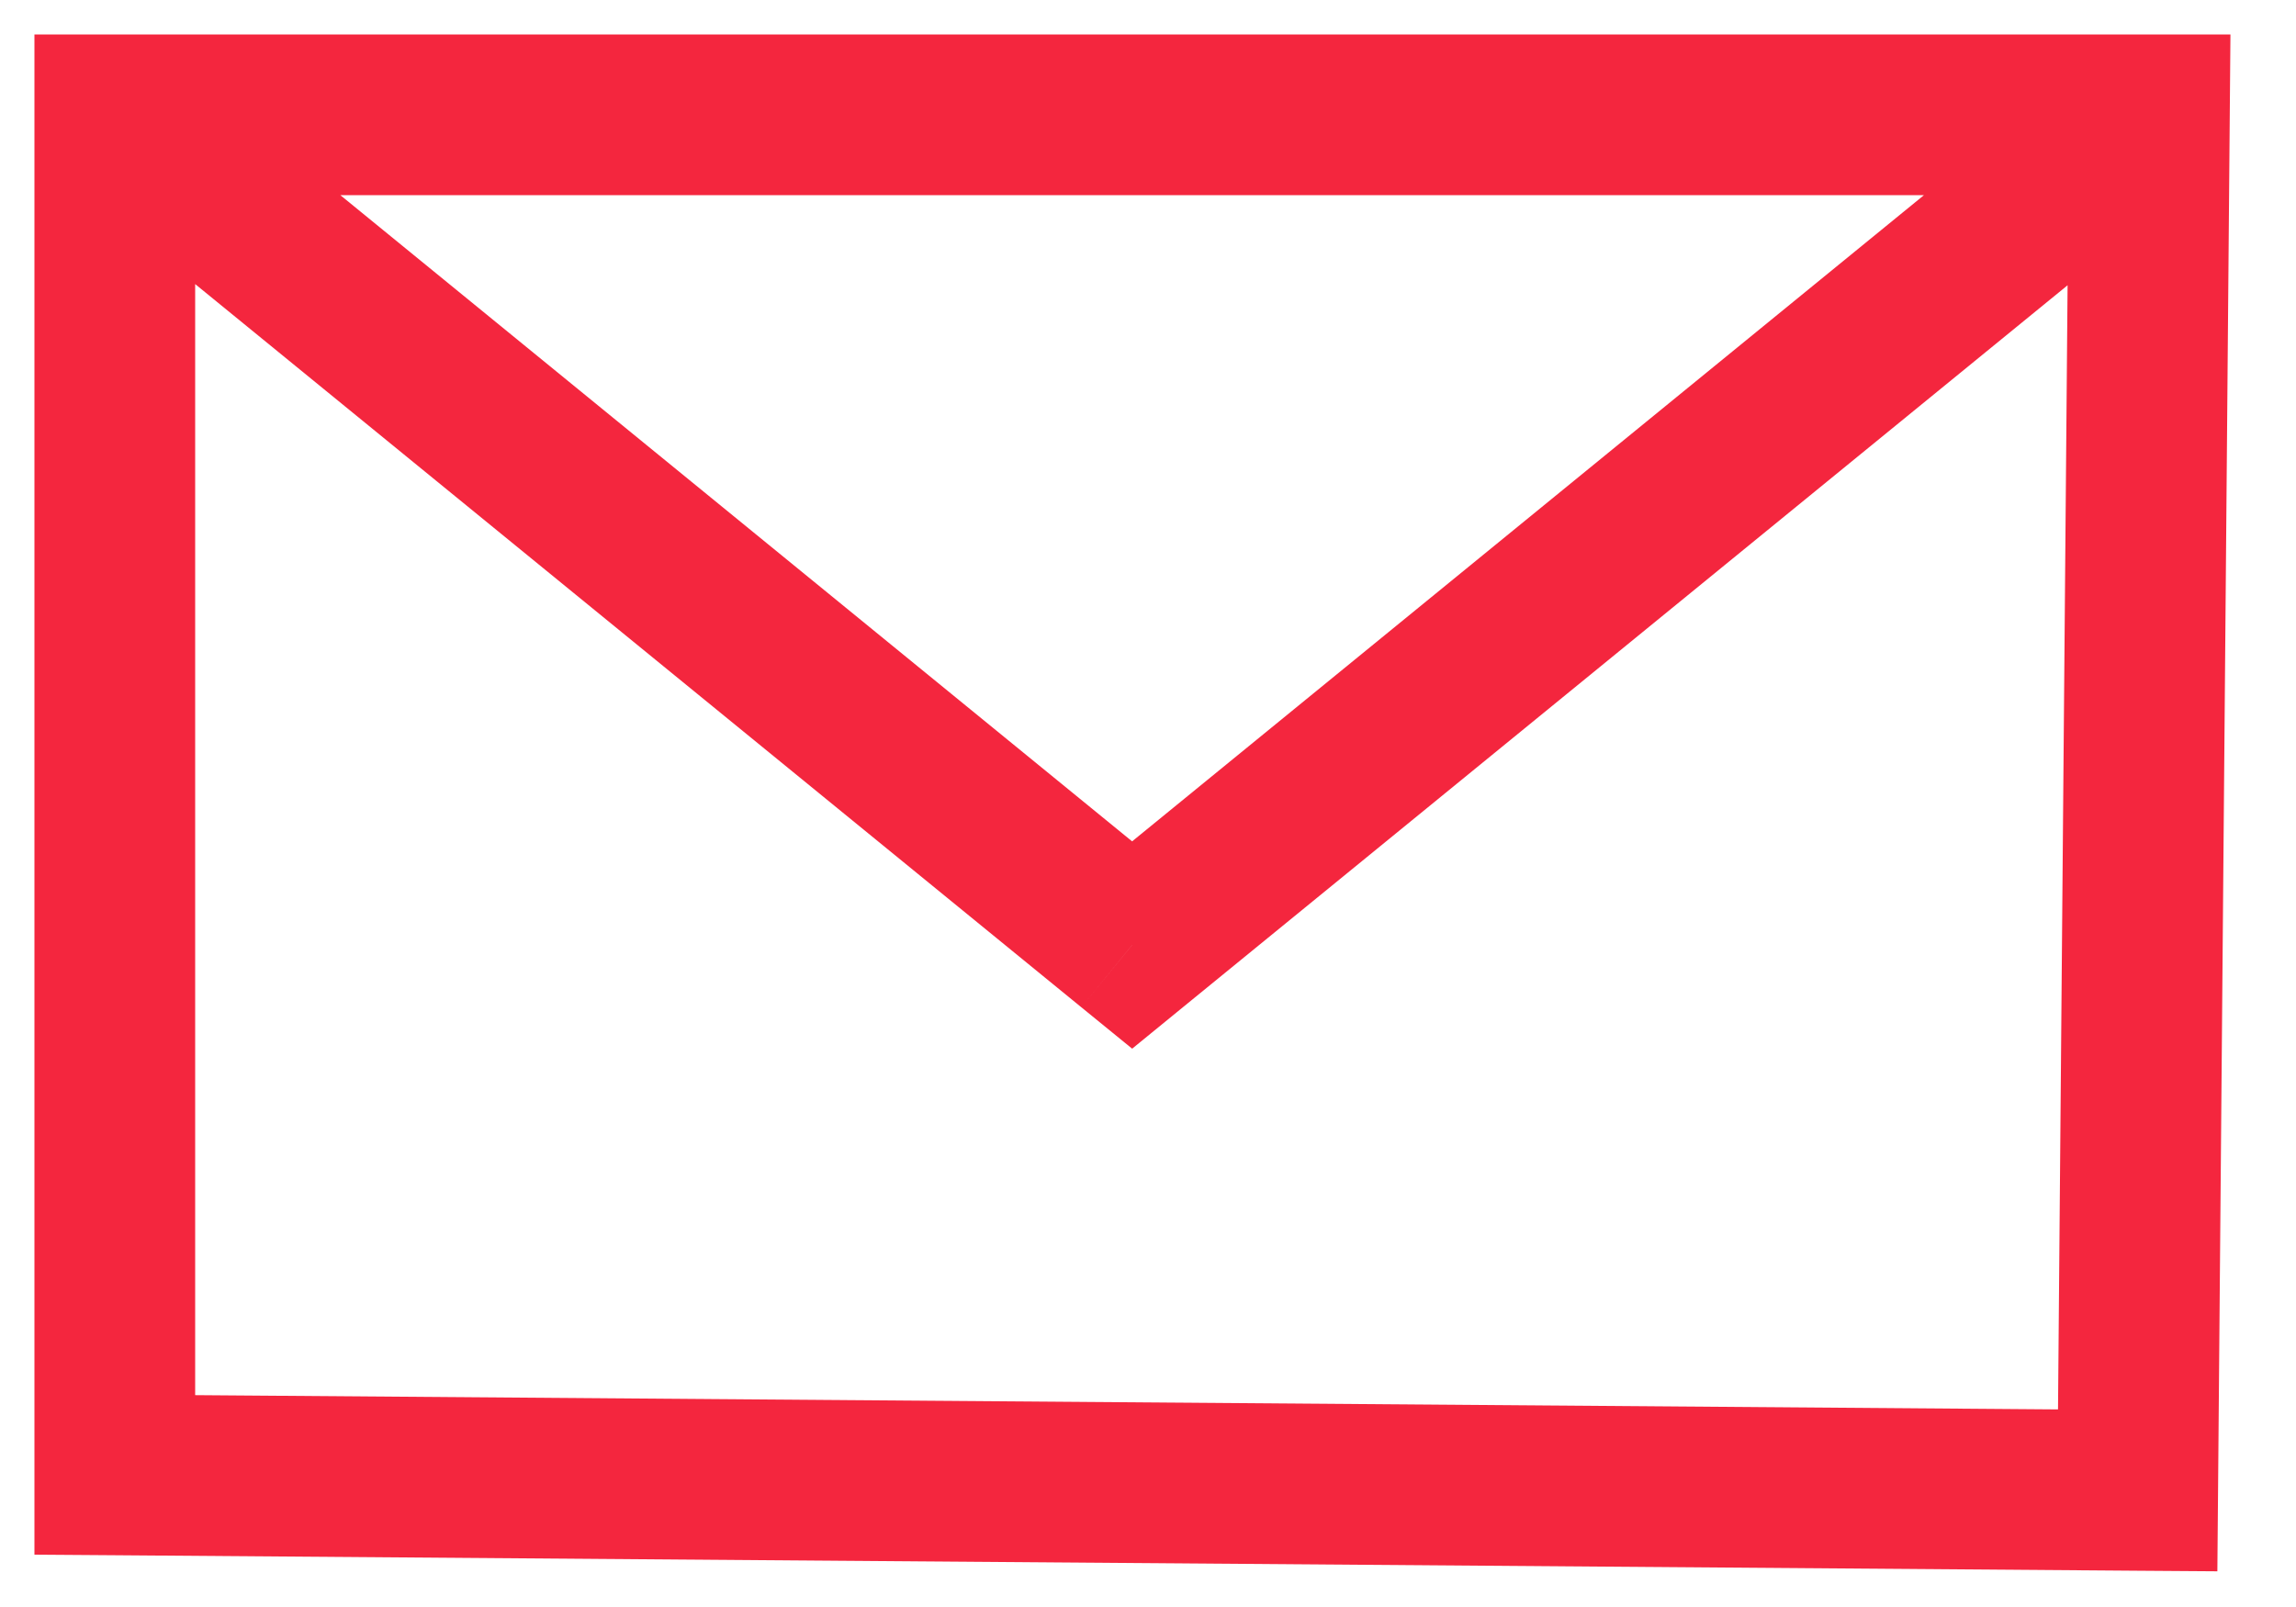
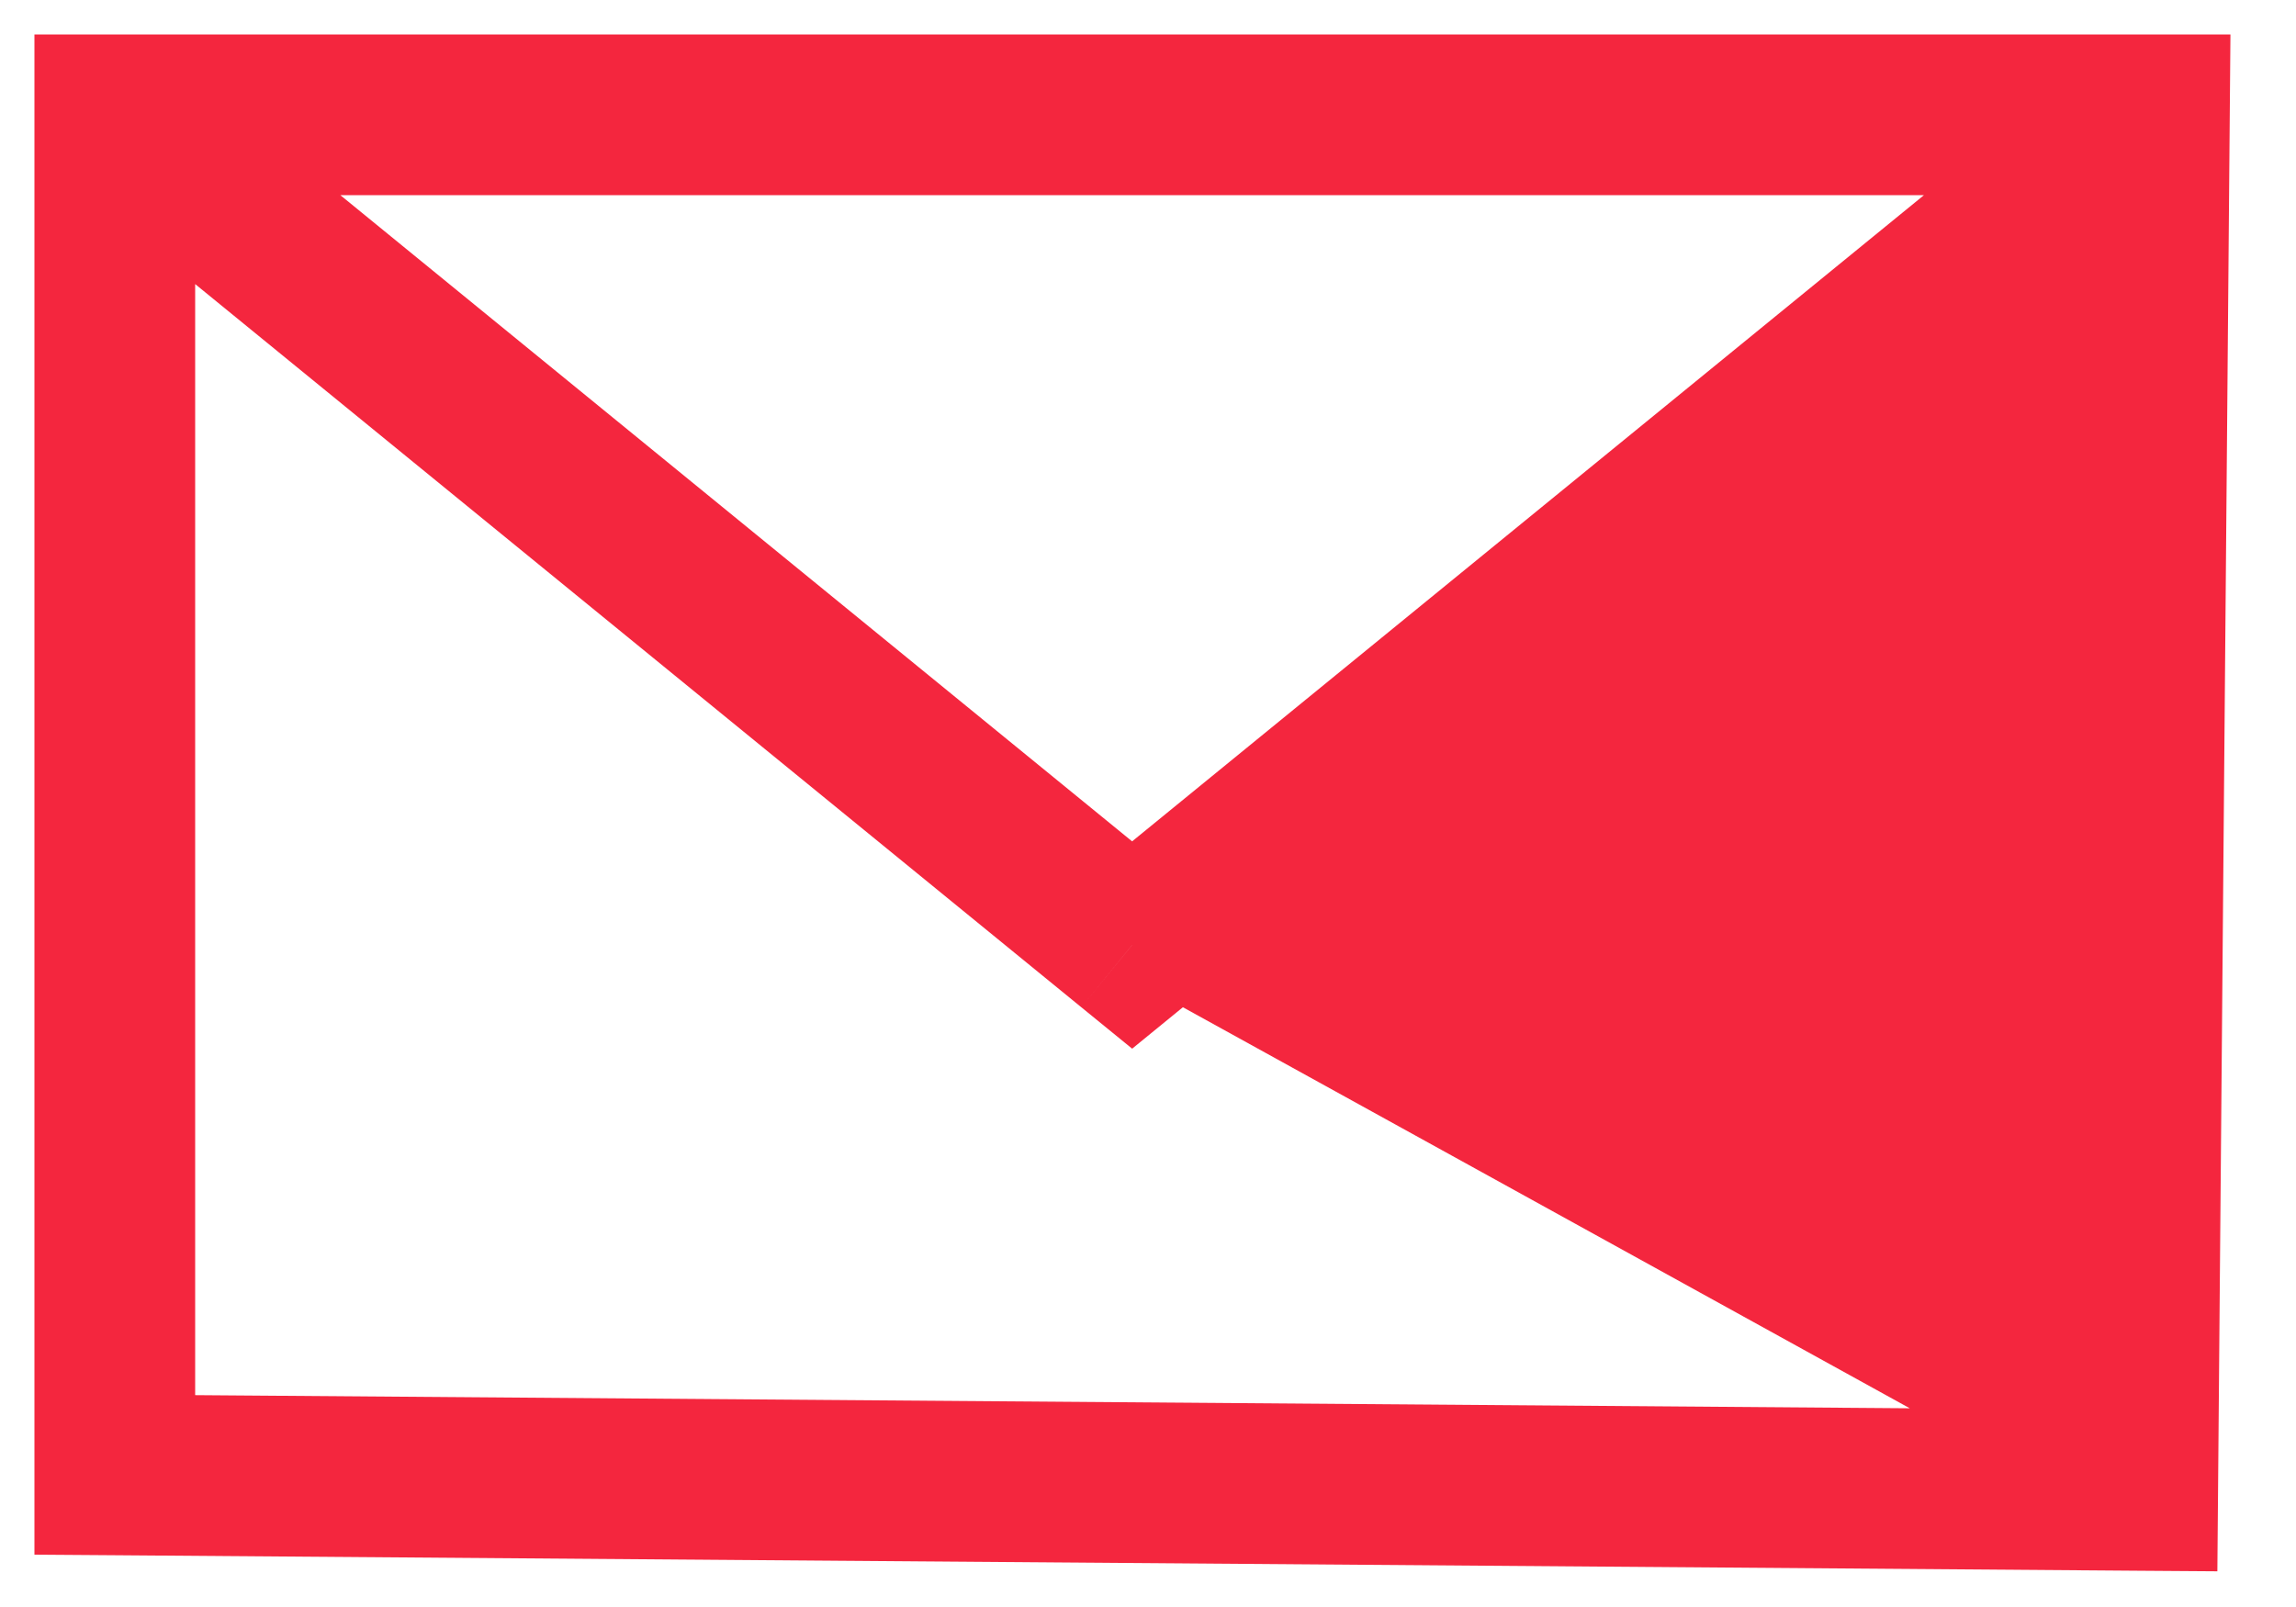
<svg xmlns="http://www.w3.org/2000/svg" width="20" height="14" viewBox="0 0 20 14" fill="none">
-   <path d="M18.723 1L19.423 1.006L19.429 0.3L18.723 0.3L18.723 1ZM1 1L1 0.3L0.3 0.3L0.3 1L1 1ZM9.862 8.233L9.419 8.775L9.862 9.136L10.304 8.775L9.862 8.233ZM18.621 12.984L18.616 13.684L19.315 13.689L19.321 12.99L18.621 12.984ZM1 12.849L0.3 12.849L0.3 13.544L0.995 13.549L1 12.849ZM18.723 0.3L1 0.3L1 1.7L18.723 1.7L18.723 0.3ZM0.557 1.542L9.419 8.775L10.304 7.691L1.443 0.458L0.557 1.542ZM10.304 8.775L19.166 1.542L18.281 0.458L9.419 7.691L10.304 8.775ZM18.023 0.994L17.921 12.978L19.321 12.99L19.423 1.006L18.023 0.994ZM18.626 12.284L1.005 12.149L0.995 13.549L18.616 13.684L18.626 12.284ZM1.7 12.849L1.7 1L0.3 1L0.3 12.849L1.7 12.849Z" fill="#F4263E" />
+   <path d="M18.723 1L19.423 1.006L19.429 0.3L18.723 0.3L18.723 1ZM1 1L1 0.3L0.3 0.3L0.3 1L1 1ZM9.862 8.233L9.419 8.775L9.862 9.136L10.304 8.775L9.862 8.233ZM18.621 12.984L18.616 13.684L19.315 13.689L19.321 12.99L18.621 12.984ZM1 12.849L0.3 12.849L0.3 13.544L0.995 13.549L1 12.849ZM18.723 0.3L1 0.3L1 1.7L18.723 1.7L18.723 0.3ZM0.557 1.542L9.419 8.775L10.304 7.691L1.443 0.458L0.557 1.542ZM10.304 8.775L19.166 1.542L18.281 0.458L9.419 7.691L10.304 8.775ZL17.921 12.978L19.321 12.99L19.423 1.006L18.023 0.994ZM18.626 12.284L1.005 12.149L0.995 13.549L18.616 13.684L18.626 12.284ZM1.7 12.849L1.7 1L0.3 1L0.3 12.849L1.7 12.849Z" fill="#F4263E" />
</svg>